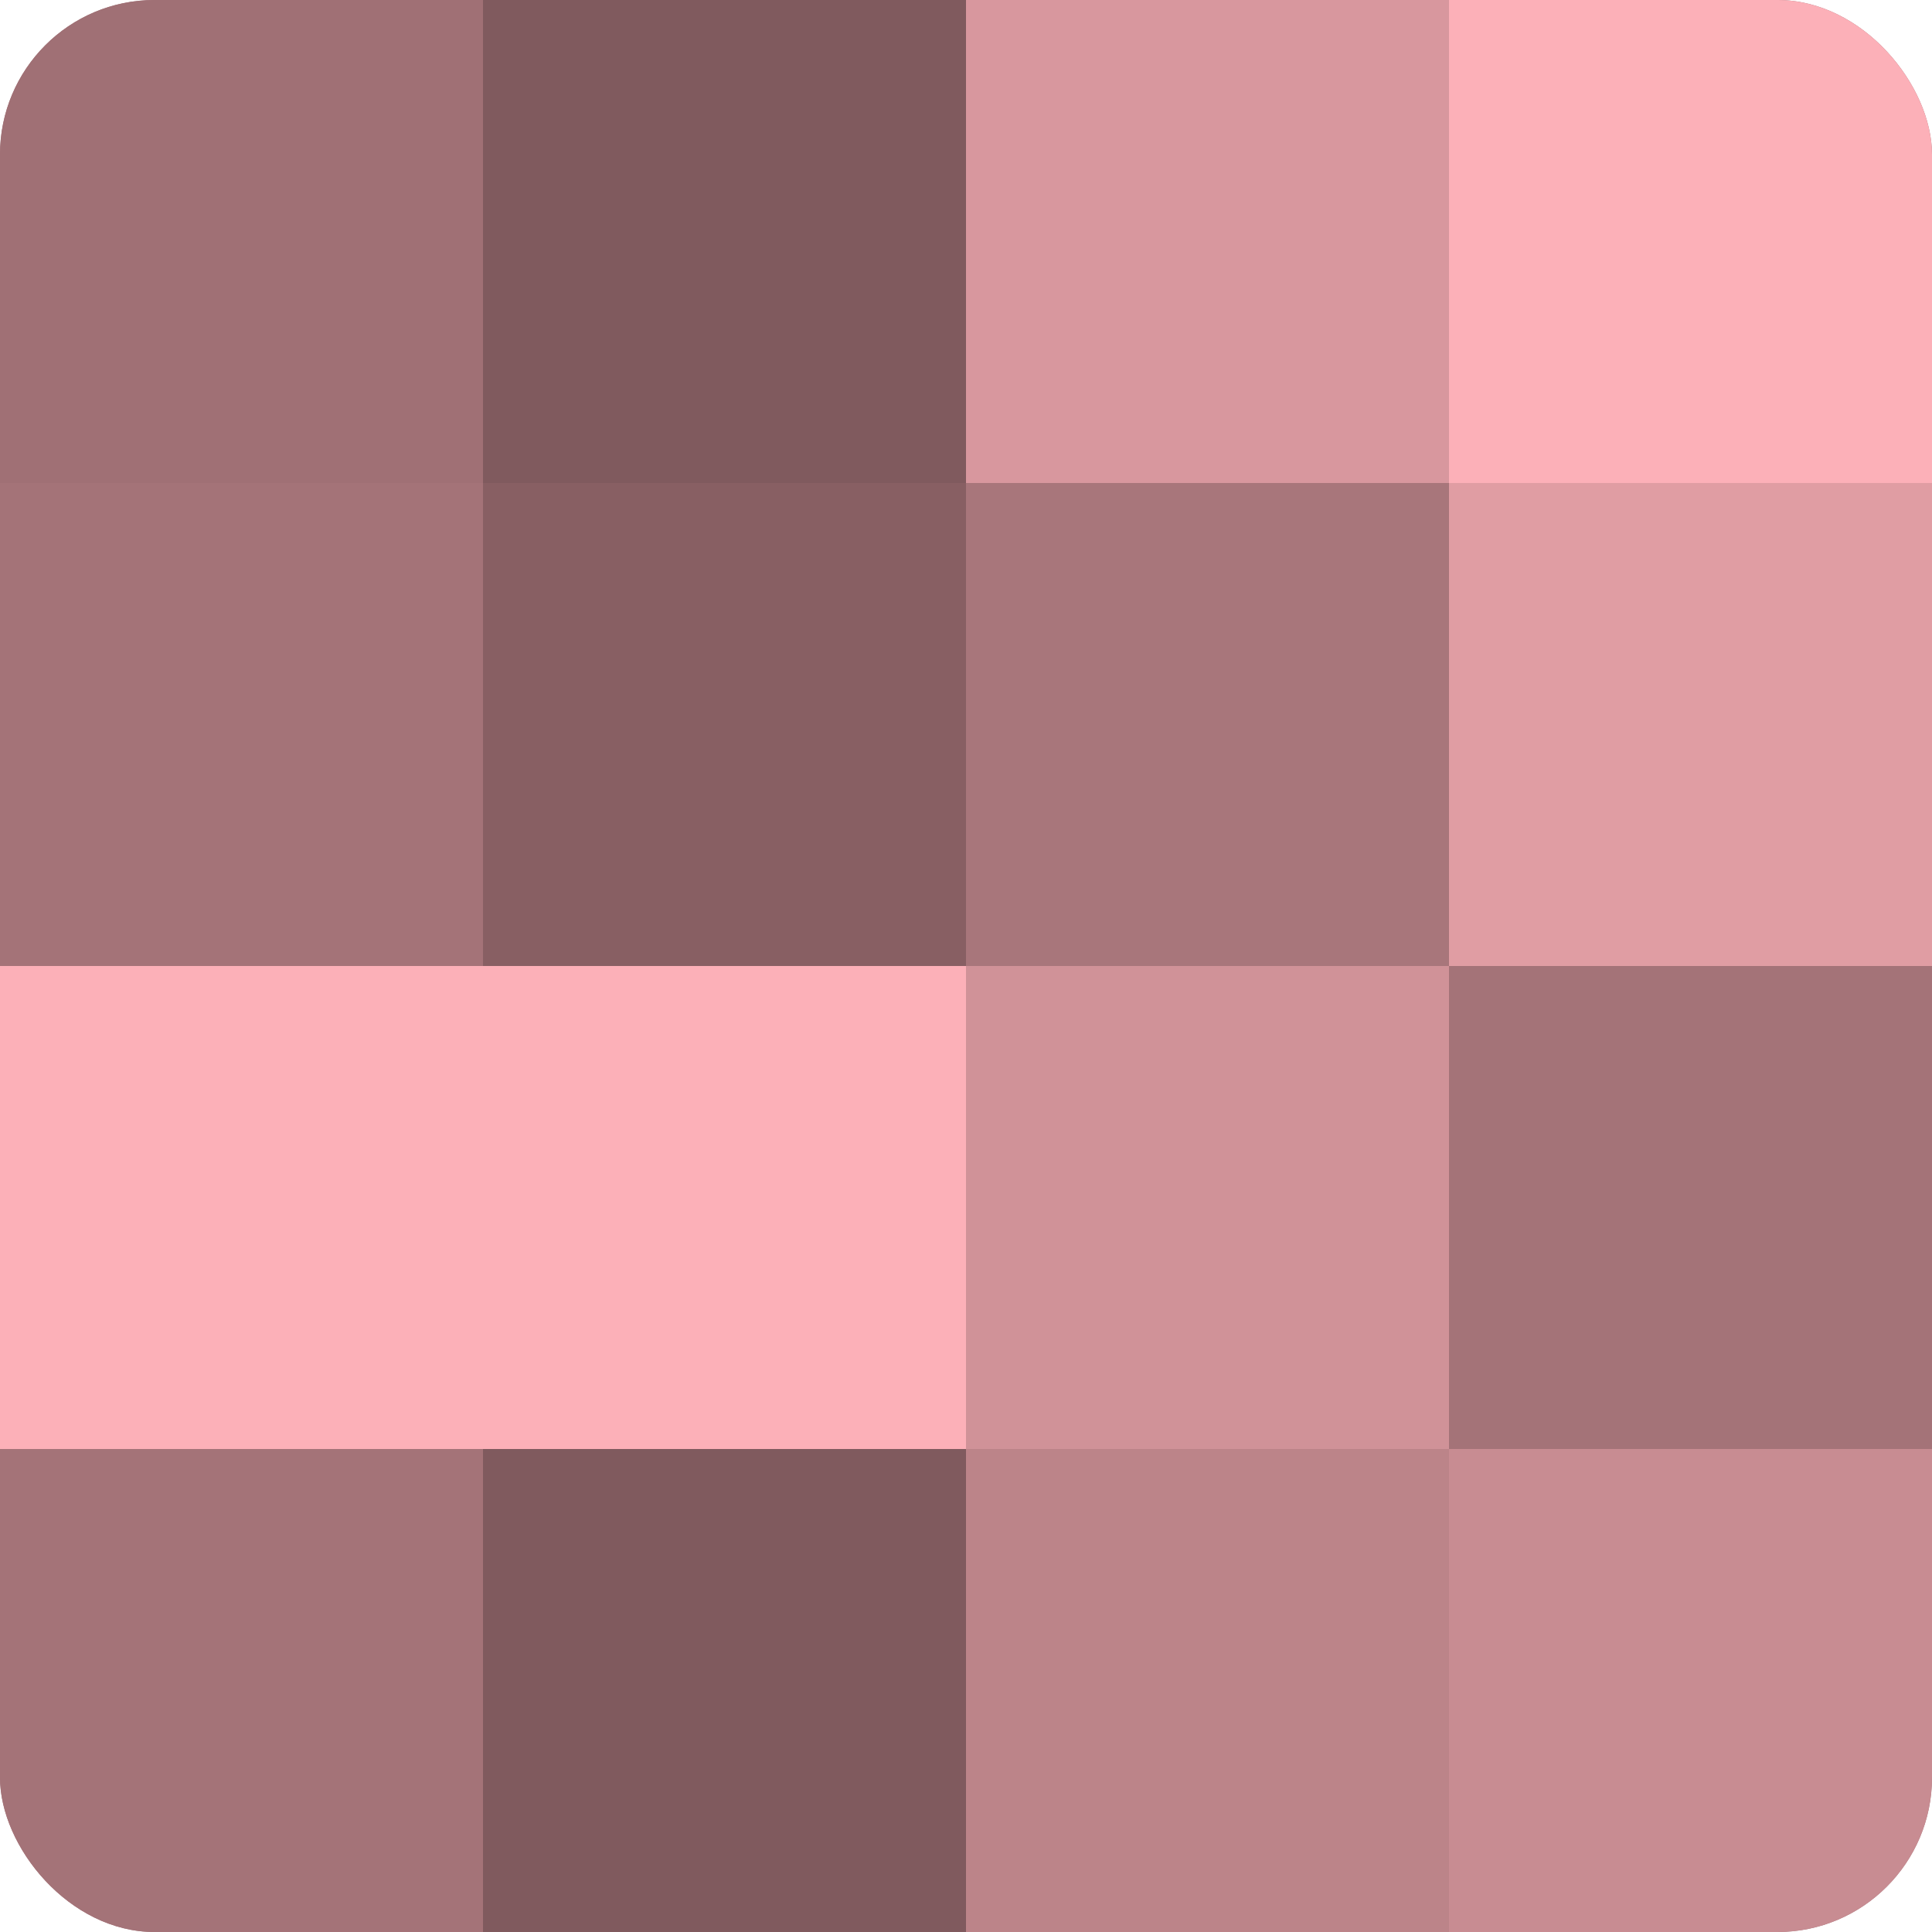
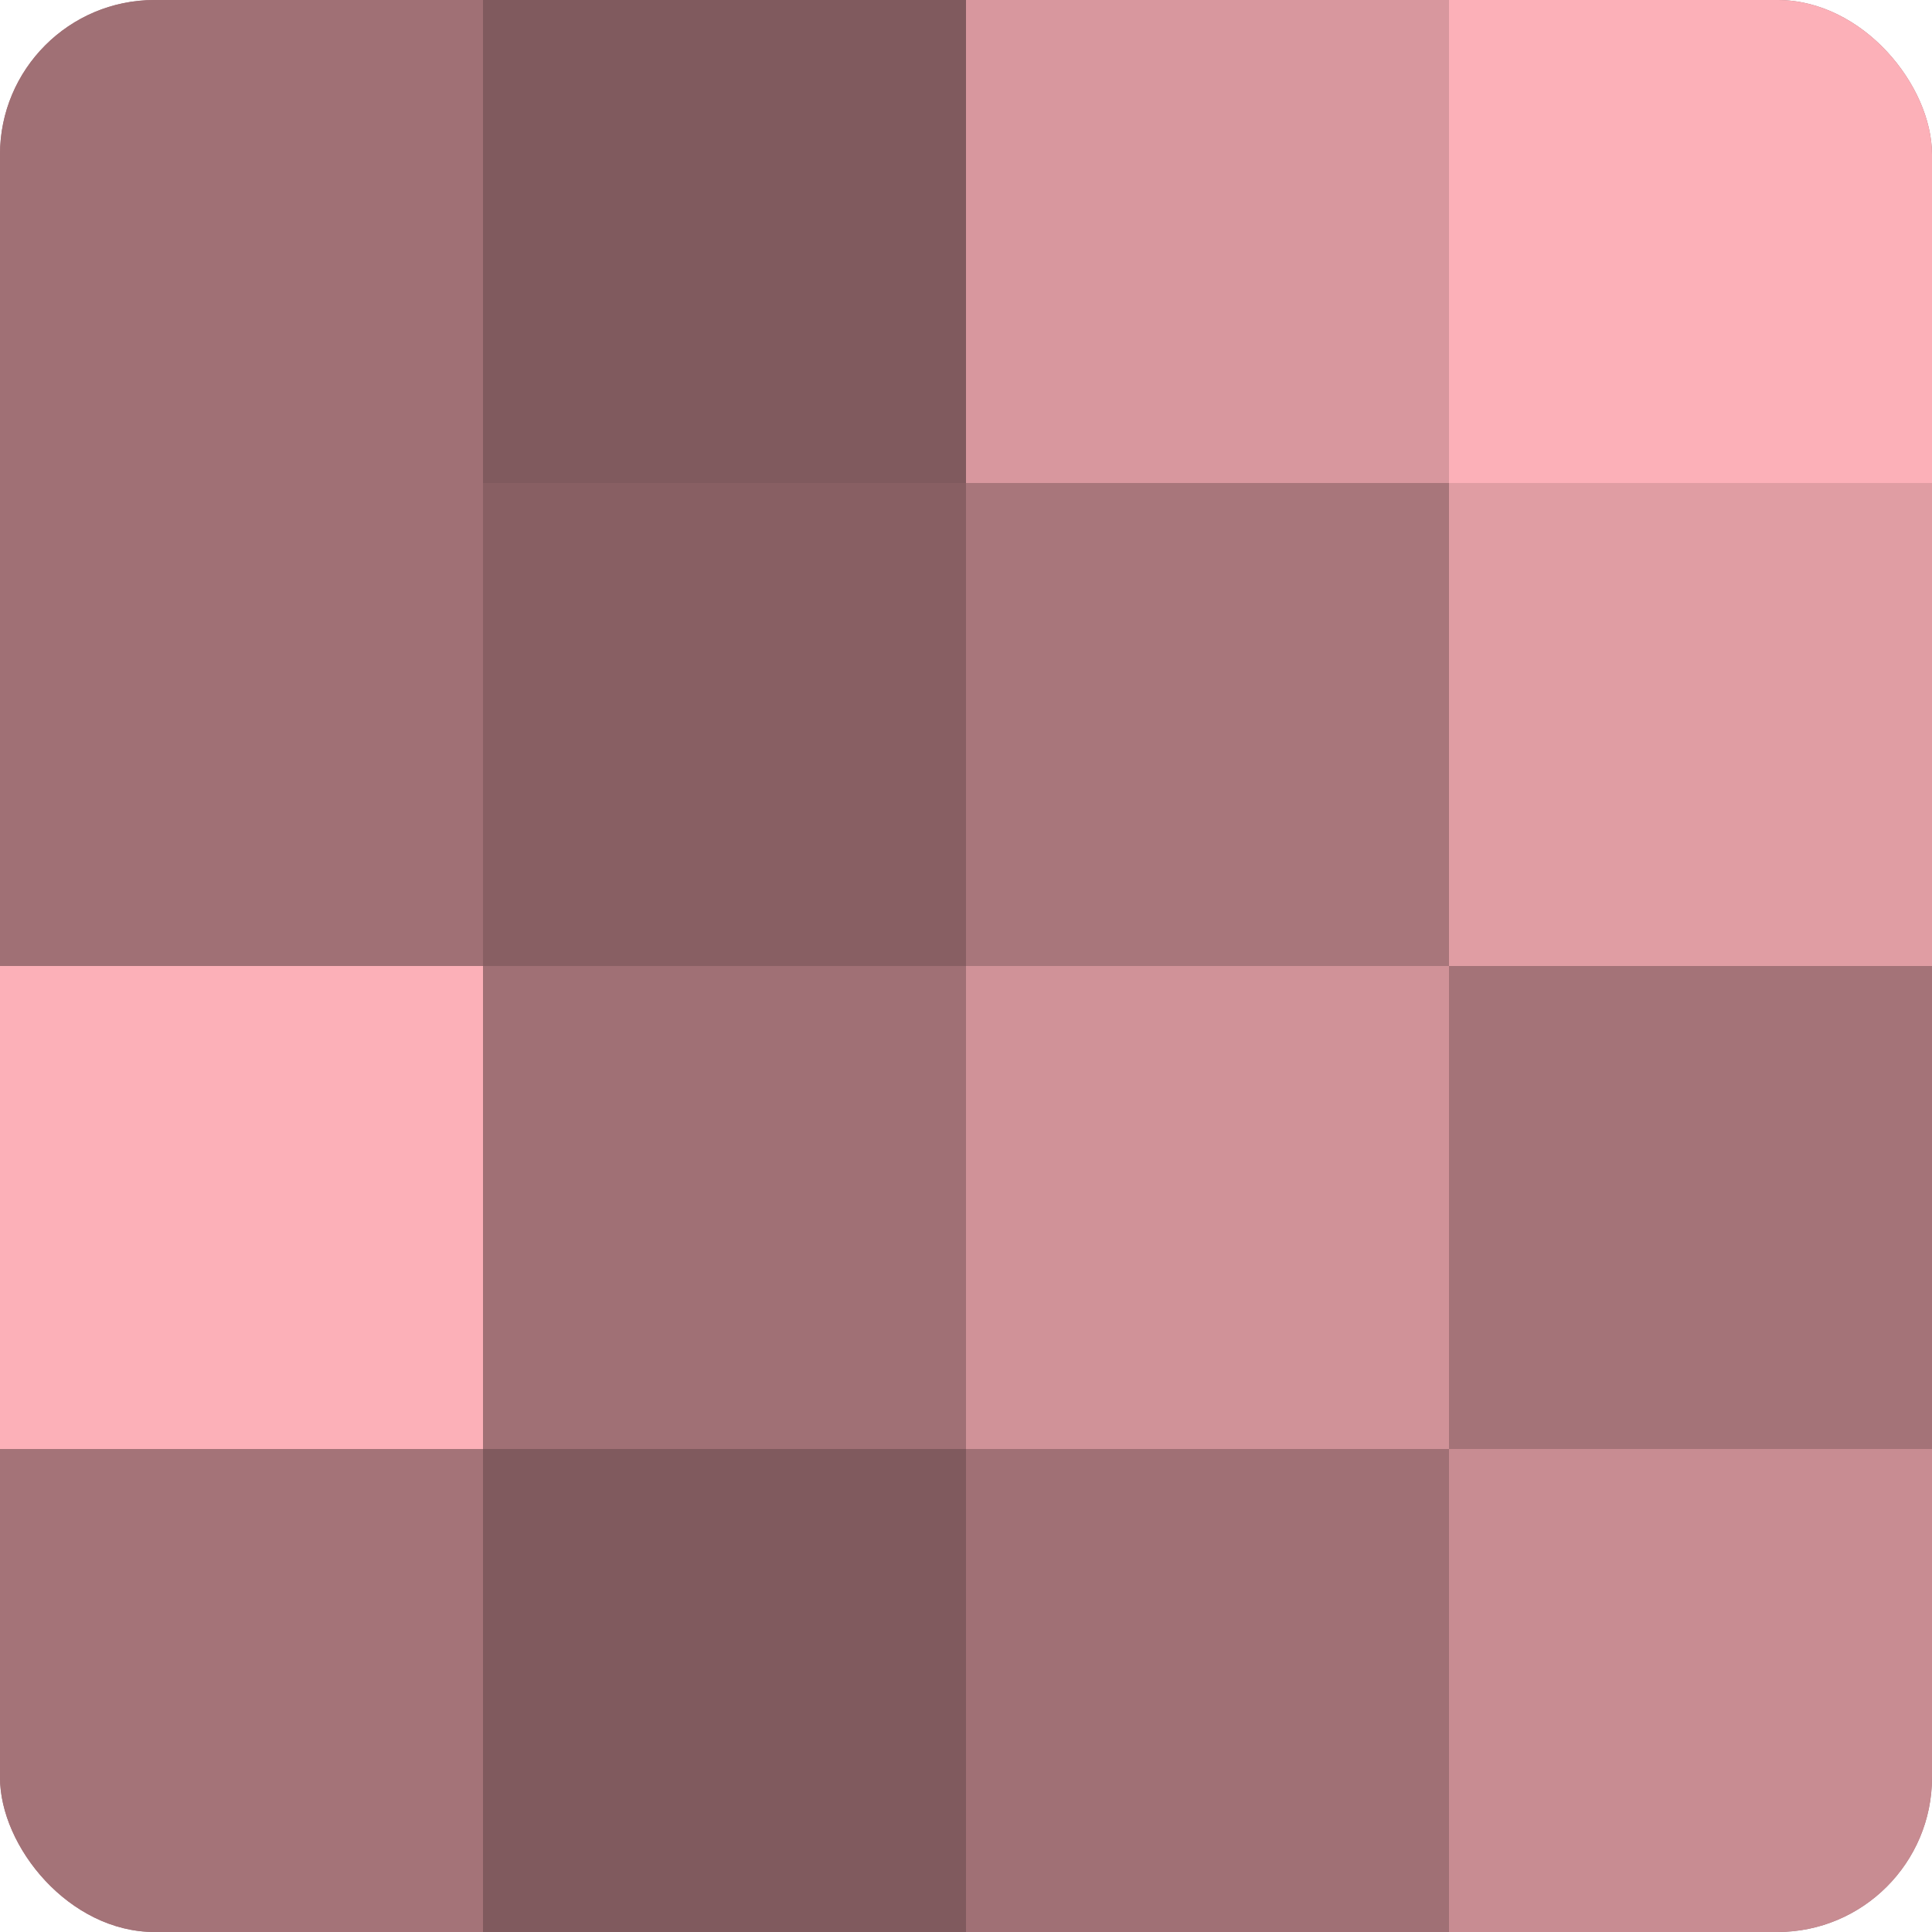
<svg xmlns="http://www.w3.org/2000/svg" width="60" height="60" viewBox="0 0 100 100" preserveAspectRatio="xMidYMid meet">
  <defs>
    <clipPath id="c" width="100" height="100">
      <rect width="100" height="100" rx="8" ry="8" />
    </clipPath>
  </defs>
  <g clip-path="url(#c)">
    <rect width="100" height="100" fill="#a07075" />
    <rect width="25" height="25" fill="#a07075" />
-     <rect y="25" width="25" height="25" fill="#a47378" />
    <rect y="50" width="25" height="25" fill="#fcb0b8" />
    <rect y="75" width="25" height="25" fill="#a47378" />
    <rect x="25" width="25" height="25" fill="#805a5e" />
    <rect x="25" y="25" width="25" height="25" fill="#885f63" />
-     <rect x="25" y="50" width="25" height="25" fill="#fcb0b8" />
    <rect x="25" y="75" width="25" height="25" fill="#805a5e" />
    <rect x="50" width="25" height="25" fill="#d8979e" />
    <rect x="50" y="25" width="25" height="25" fill="#a8767b" />
    <rect x="50" y="50" width="25" height="25" fill="#d09298" />
-     <rect x="50" y="75" width="25" height="25" fill="#bc8489" />
    <rect x="75" width="25" height="25" fill="#fcb0b8" />
    <rect x="75" y="25" width="25" height="25" fill="#e09da3" />
    <rect x="75" y="50" width="25" height="25" fill="#a47378" />
    <rect x="75" y="75" width="25" height="25" fill="#c88c92" />
  </g>
</svg>